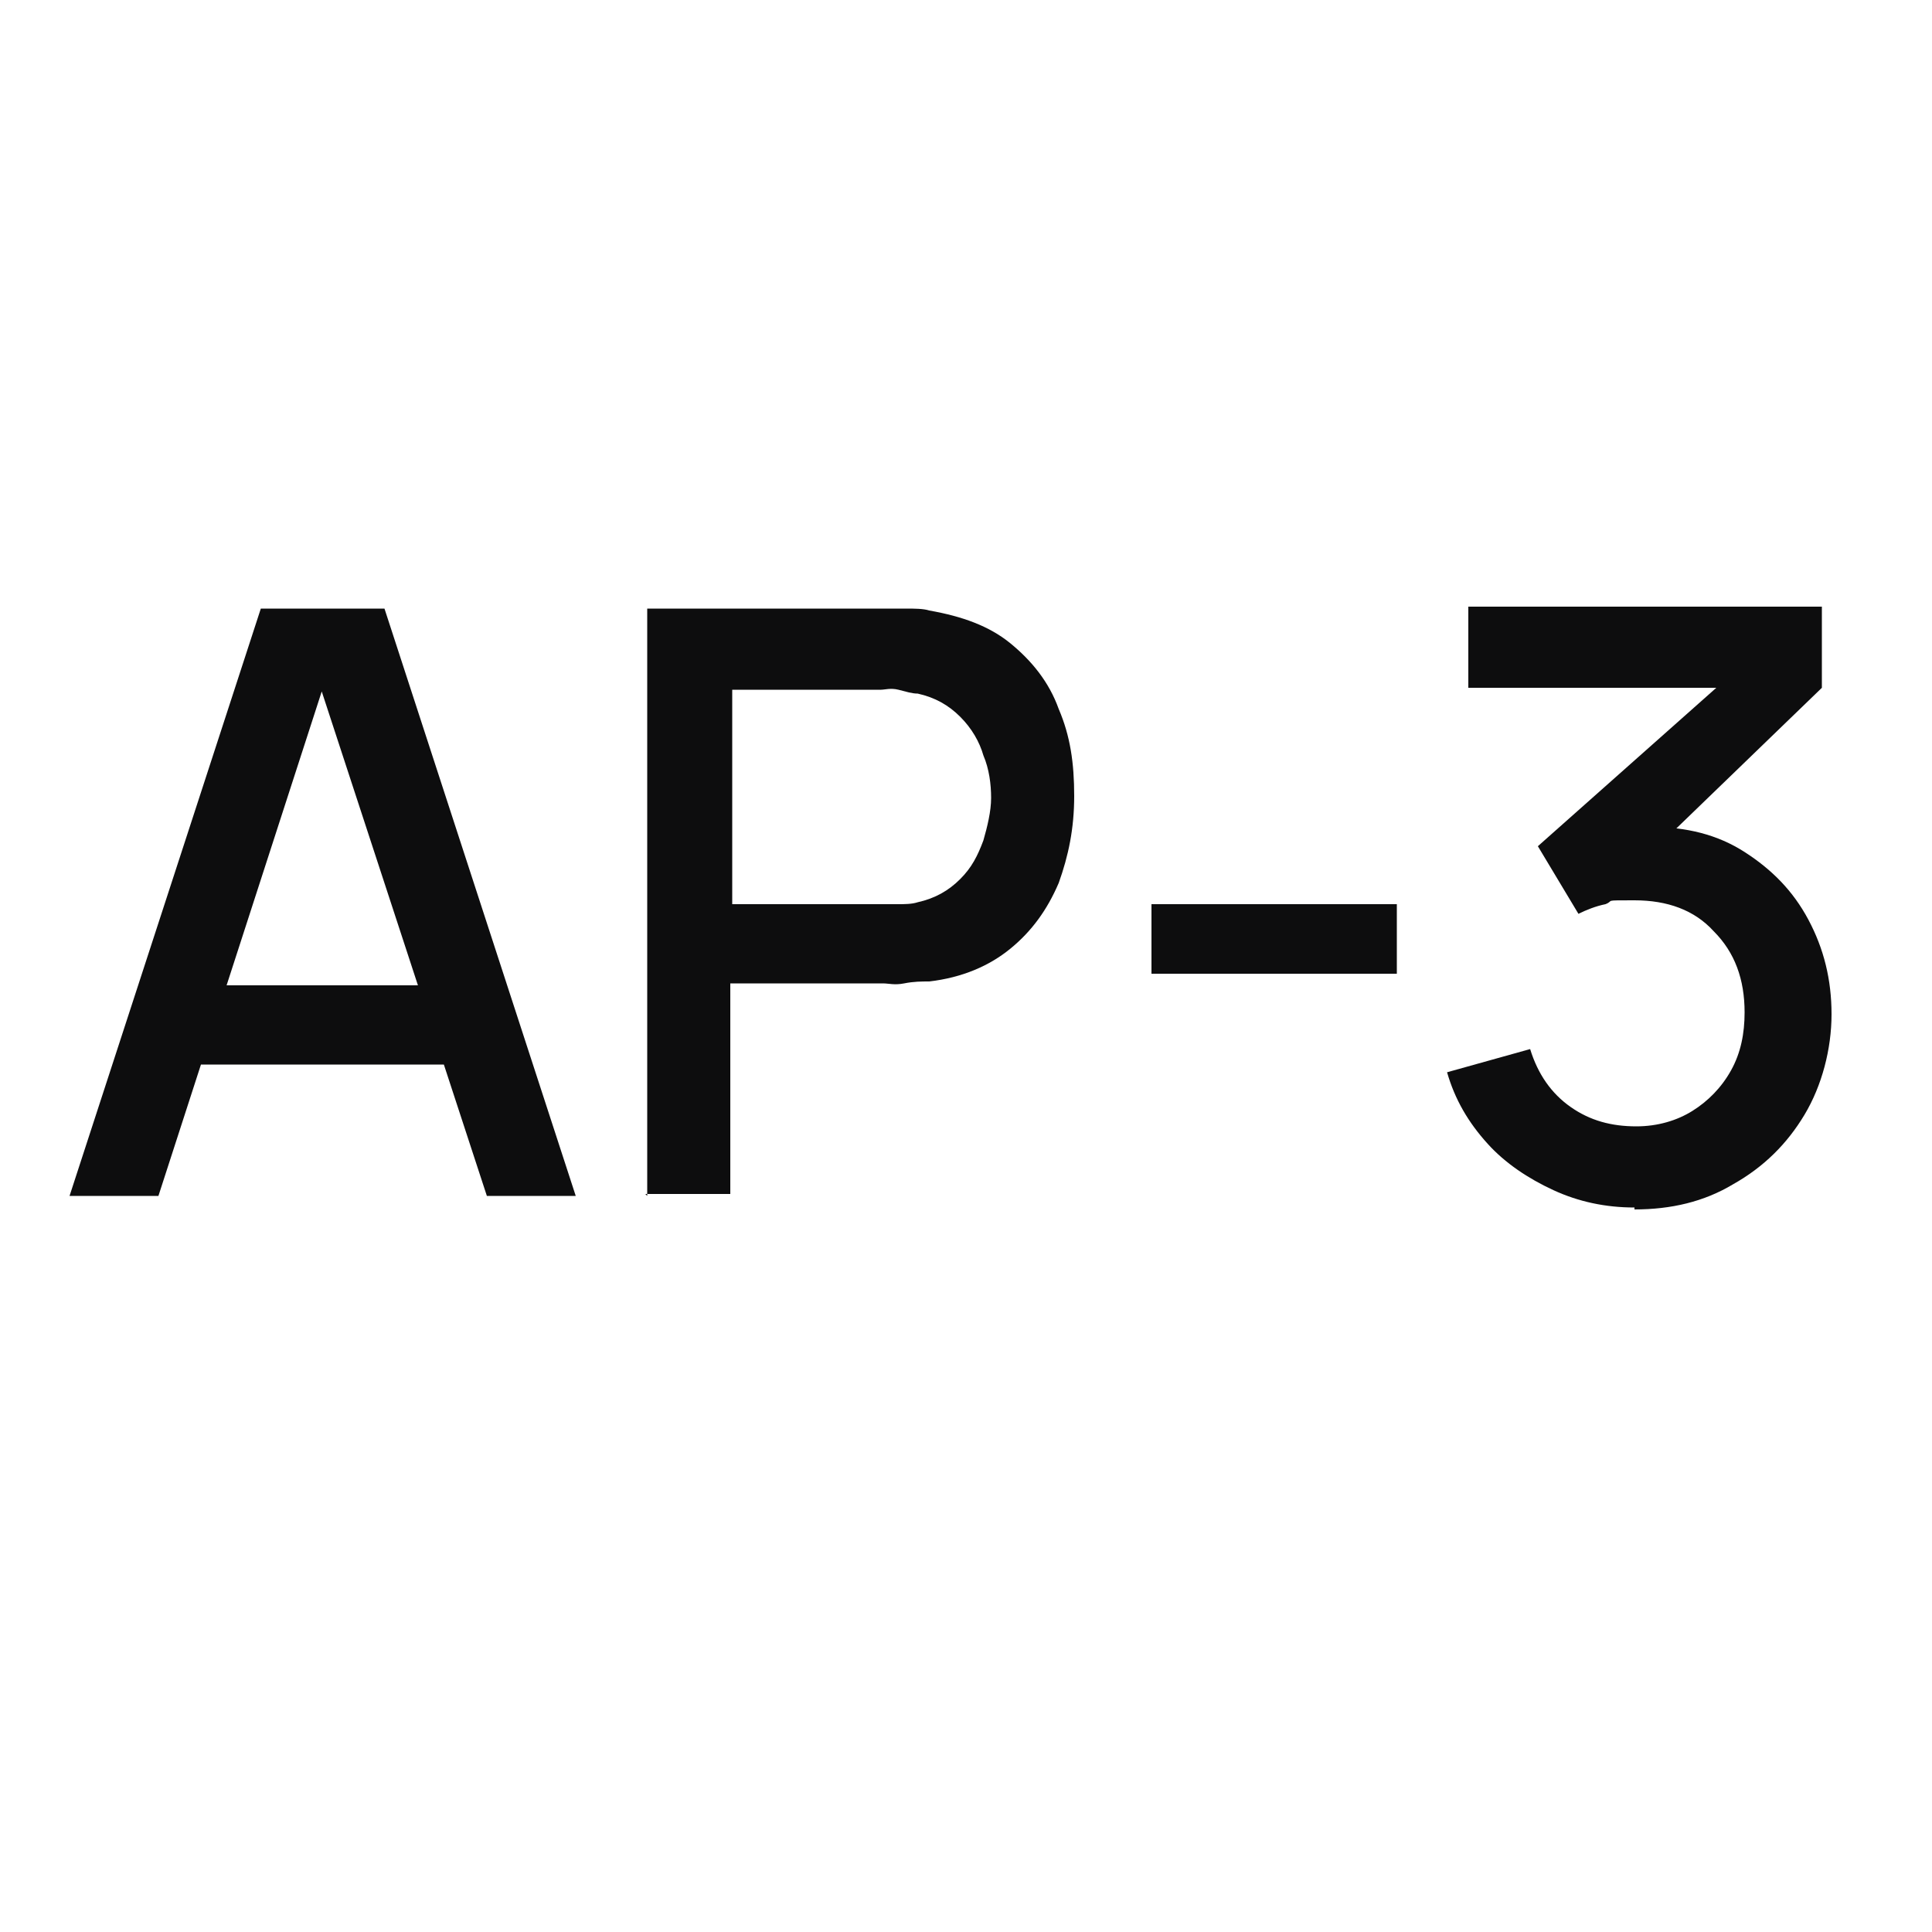
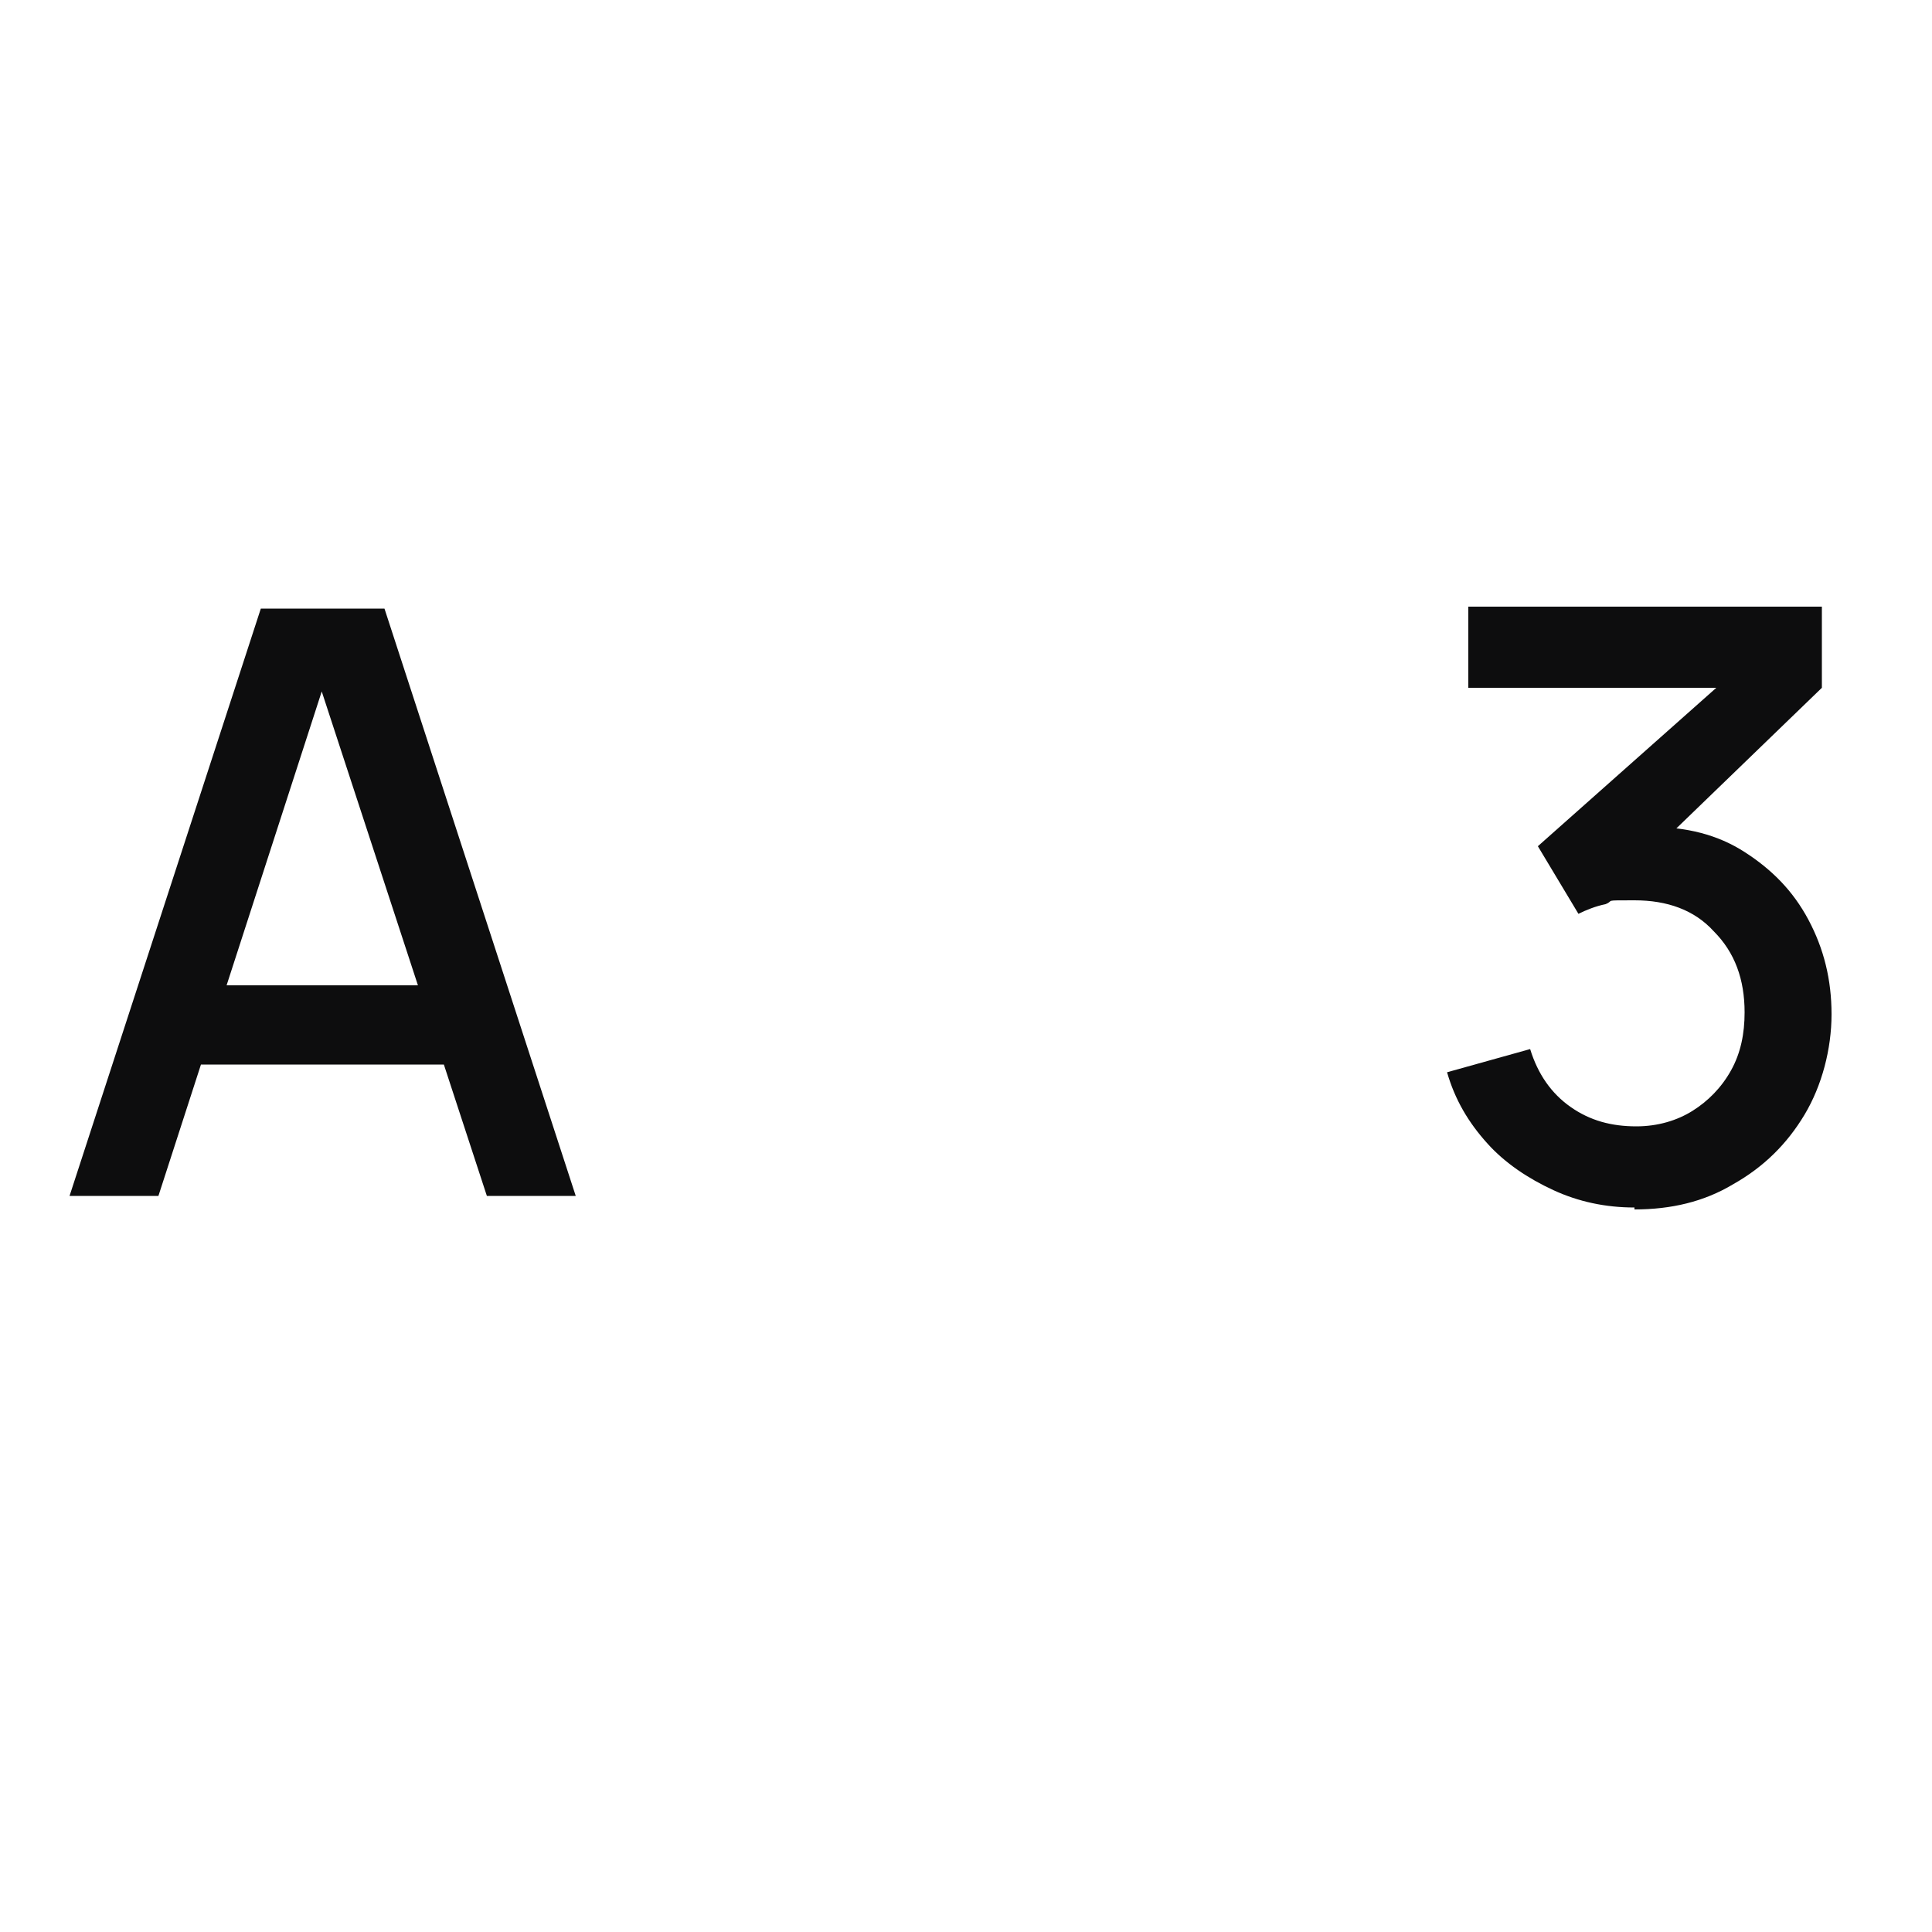
<svg xmlns="http://www.w3.org/2000/svg" id="Layer_1" version="1.1" viewBox="0 0 100 100">
  <defs>
    <style>
      .st0 {
        fill: #0d0d0e;
      }
    </style>
  </defs>
  <path class="st0" d="M3.6,61.9l9.9-30.4h6.4l9.9,30.4h-4.6l-9.1-27.8h1.1l-9,27.8H3.6ZM8.7,55.1v-4.1h15.9v4.1h-15.9Z" />
-   <path class="st0" d="M33.5,61.9v-30.4h12.3c.3,0,.7,0,1.1,0,.4,0,.9,0,1.2.1,1.7.3,3.1.8,4.2,1.7,1.1.9,2,2,2.5,3.4.6,1.4.8,2.8.8,4.5s-.3,3.1-.8,4.5c-.6,1.4-1.4,2.5-2.5,3.4-1.1.9-2.5,1.5-4.2,1.7-.4,0-.8,0-1.3.1s-.8,0-1.1,0h-7.9v10.9h-4.4ZM37.9,46.8h7.7c.3,0,.6,0,.9,0,.3,0,.7,0,1-.1.9-.2,1.6-.6,2.2-1.2s.9-1.2,1.2-2c.2-.7.4-1.5.4-2.2s-.1-1.5-.4-2.2c-.2-.7-.6-1.4-1.2-2s-1.3-1-2.2-1.2c-.3,0-.6-.1-1-.2s-.7,0-.9,0h-7.7v11.2Z" />
-   <path class="st0" d="M59.6,50.4v-3.6h12.7v3.6h-12.7Z" />
  <path class="st0" d="M84.6,62.5c-1.5,0-2.9-.3-4.2-.9-1.3-.6-2.5-1.4-3.4-2.4-1-1.1-1.7-2.3-2.1-3.7l4.3-1.2c.4,1.3,1.1,2.3,2.1,3,1,.7,2.1,1,3.4,1,1.1,0,2.1-.3,2.9-.8.8-.5,1.5-1.2,2-2.1.5-.9.7-1.9.7-3,0-1.7-.5-3.1-1.6-4.2-1-1.1-2.4-1.6-4.1-1.6s-1,0-1.5.2c-.5.1-1,.3-1.4.5l-2.1-3.5,10.7-9.5.5,1.3h-14.8v-4.2h18.3v4.2l-8.9,8.6v-1.4c1.9,0,3.5.4,4.9,1.3,1.4.9,2.5,2,3.3,3.5.8,1.5,1.2,3.1,1.2,4.9s-.5,3.7-1.4,5.2c-.9,1.5-2.1,2.7-3.7,3.6-1.5.9-3.2,1.3-5.1,1.3Z" />
</svg>